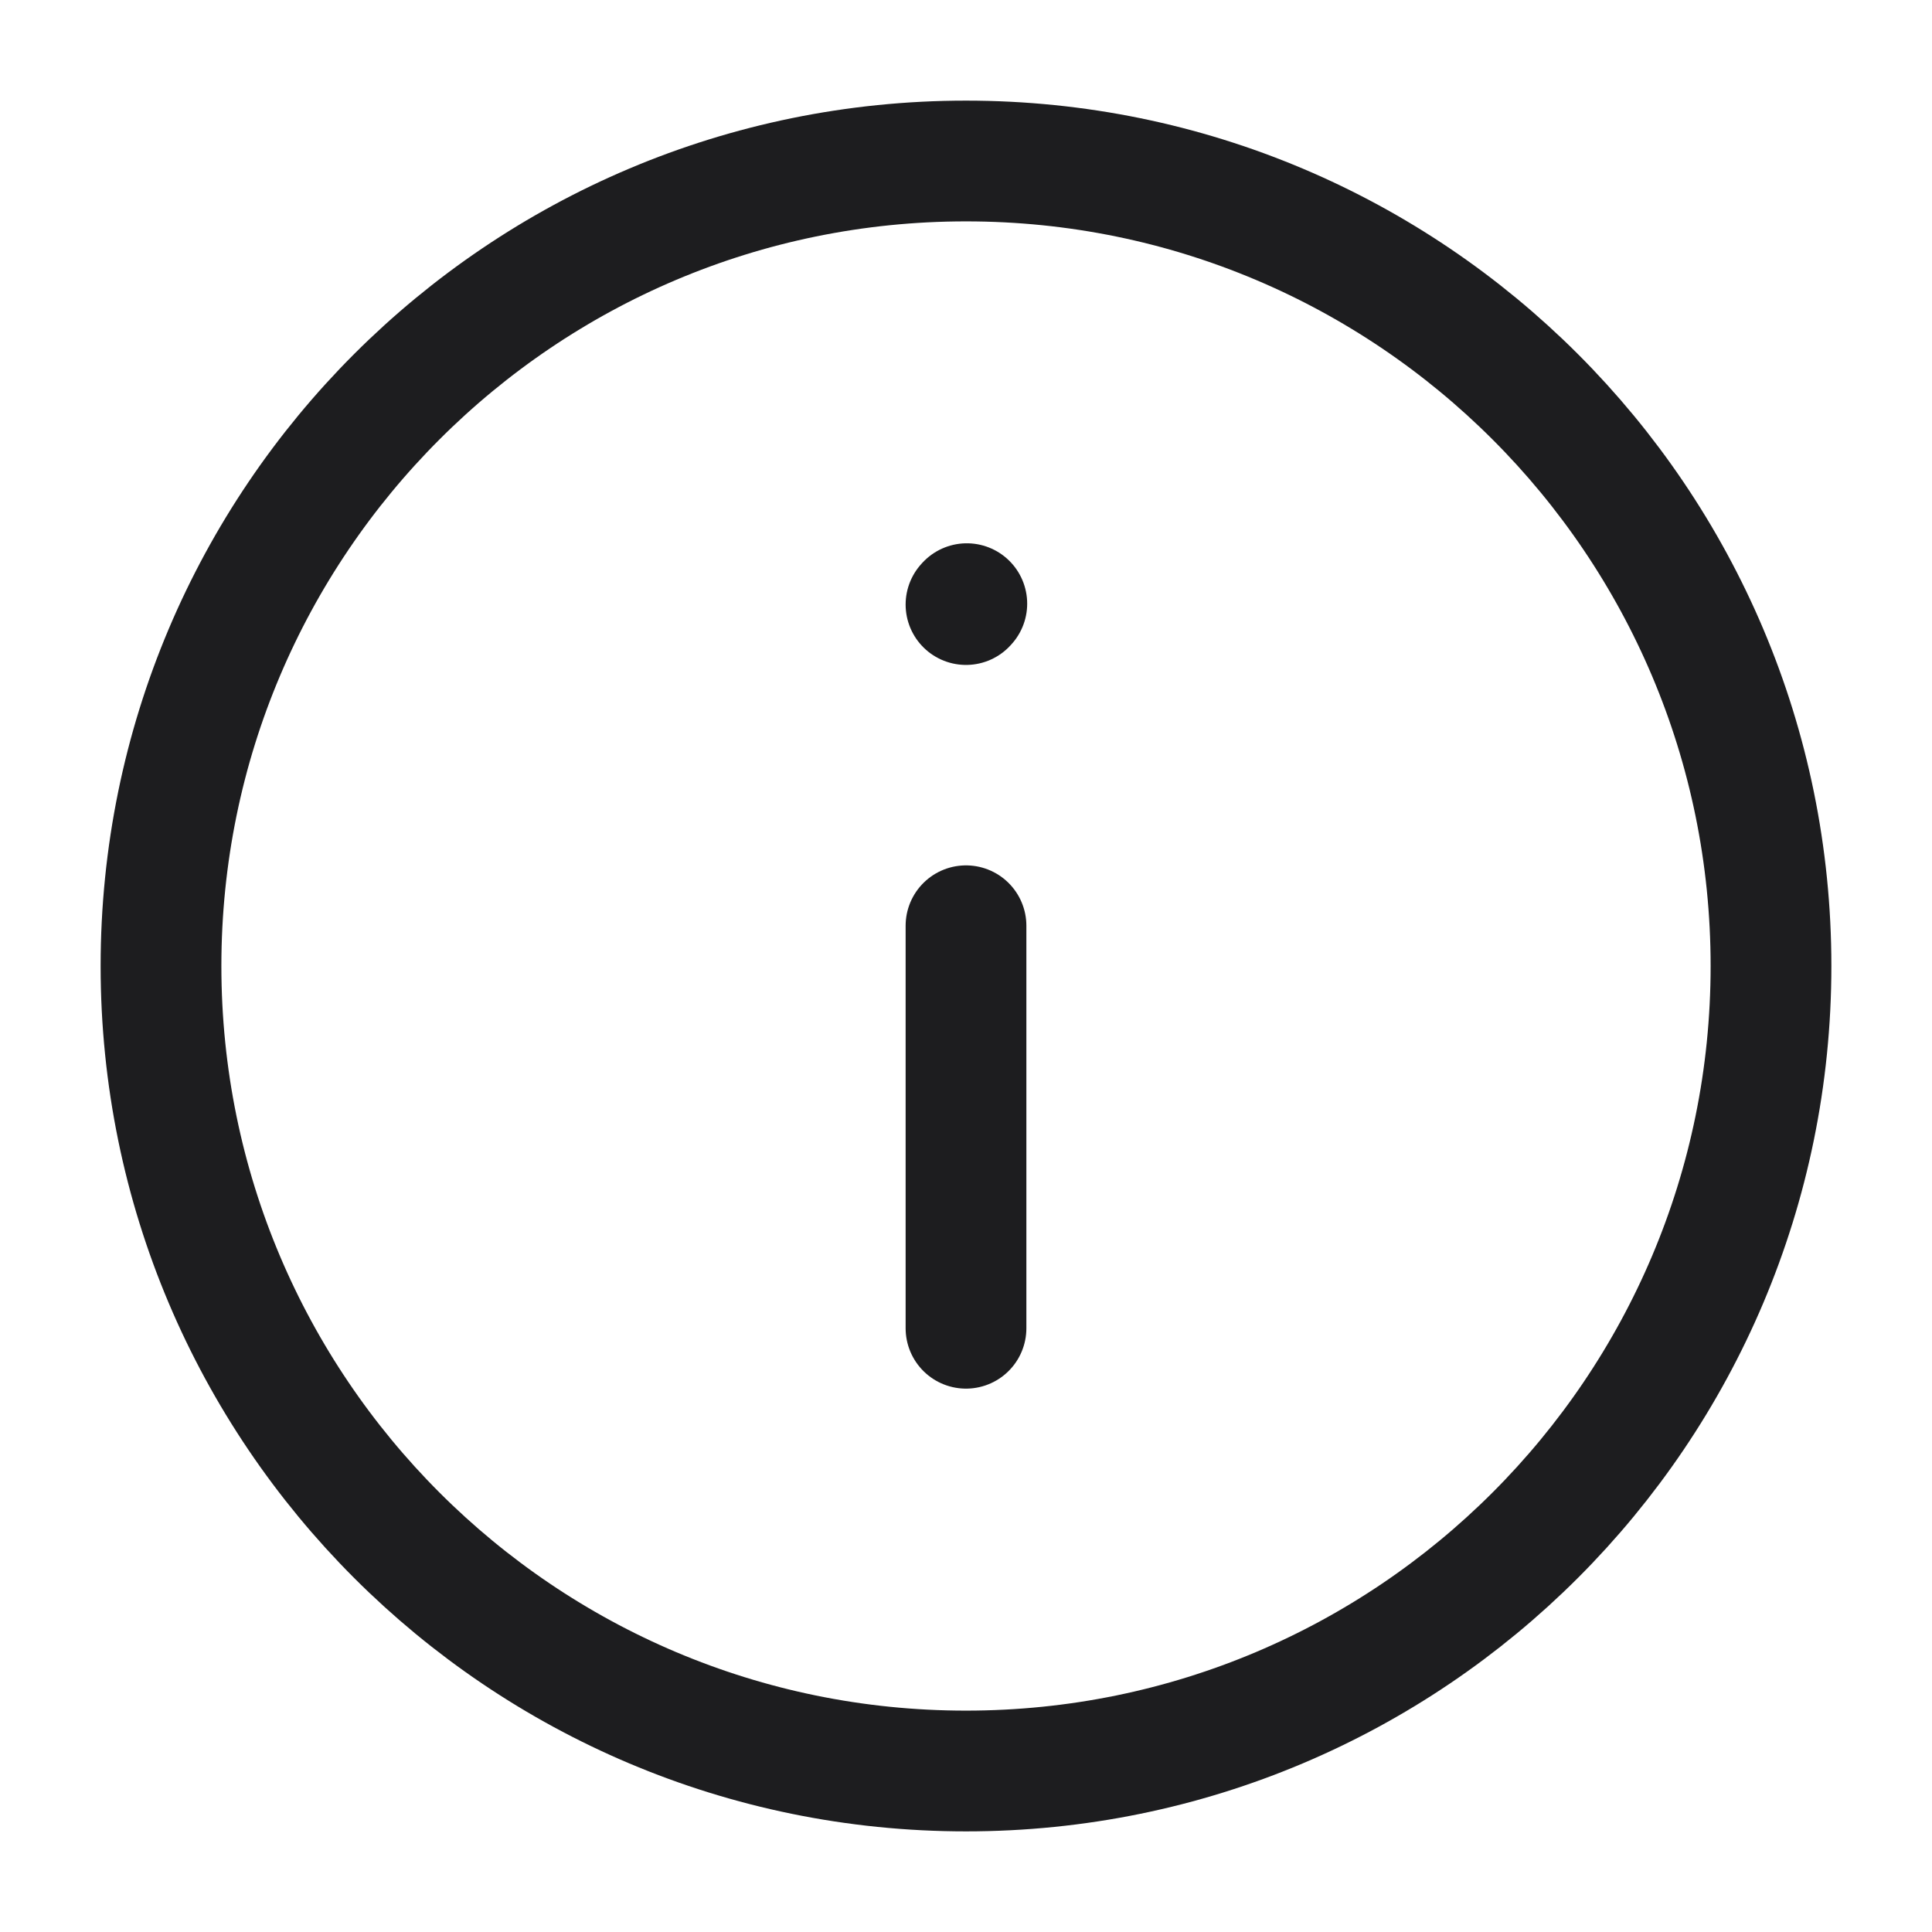
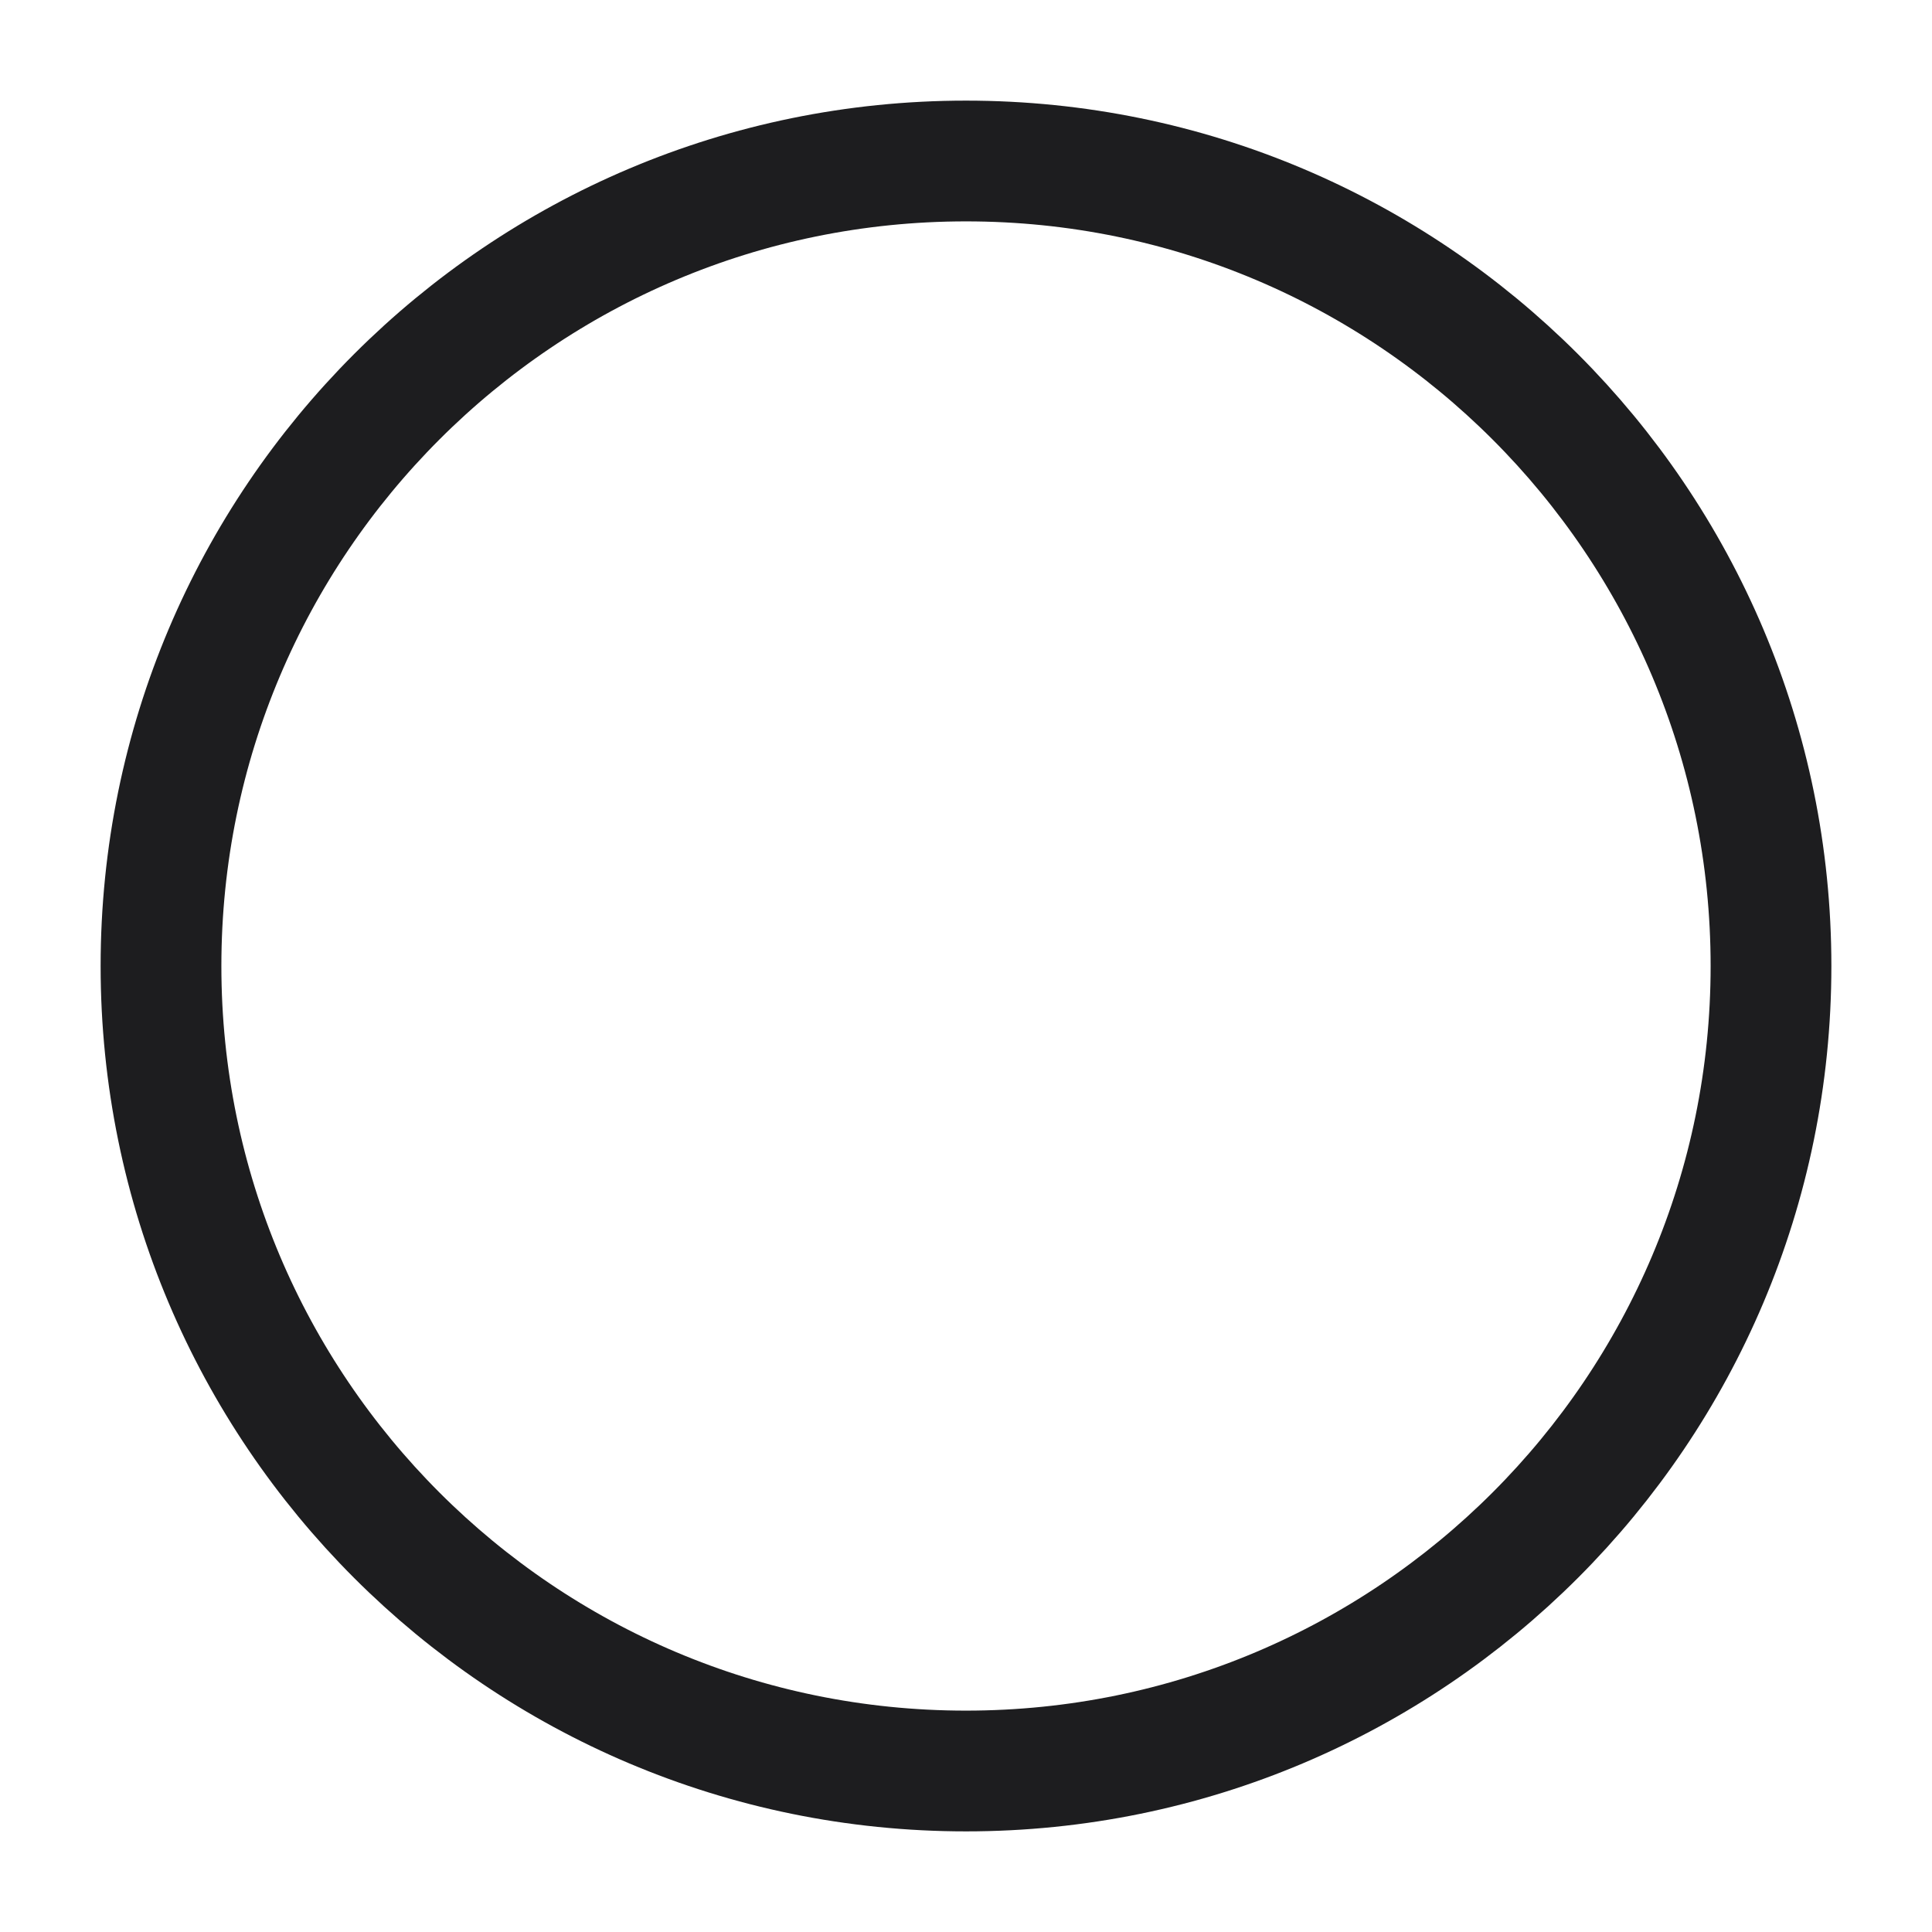
<svg xmlns="http://www.w3.org/2000/svg" width="24px" height="24px" stroke-width="1.5" viewBox="0 0 24 24" fill="none" color="#1d1d1f">
-   <path d="M12 11.5V16.5" stroke="#1d1d1f" stroke-width="1.5" stroke-linecap="round" stroke-linejoin="round" />
-   <path d="M12 7.51L12.01 7.499" stroke="#1d1d1f" stroke-width="1.5" stroke-linecap="round" stroke-linejoin="round" />
  <path d="M12 22C17.523 22 22 17.523 22 12C22 6.477 17.523 2 12 2C6.477 2 2 6.477 2 12C2 17.523 6.477 22 12 22Z" stroke="#1d1d1f" stroke-width="1.5" stroke-linecap="round" stroke-linejoin="round" />
</svg>